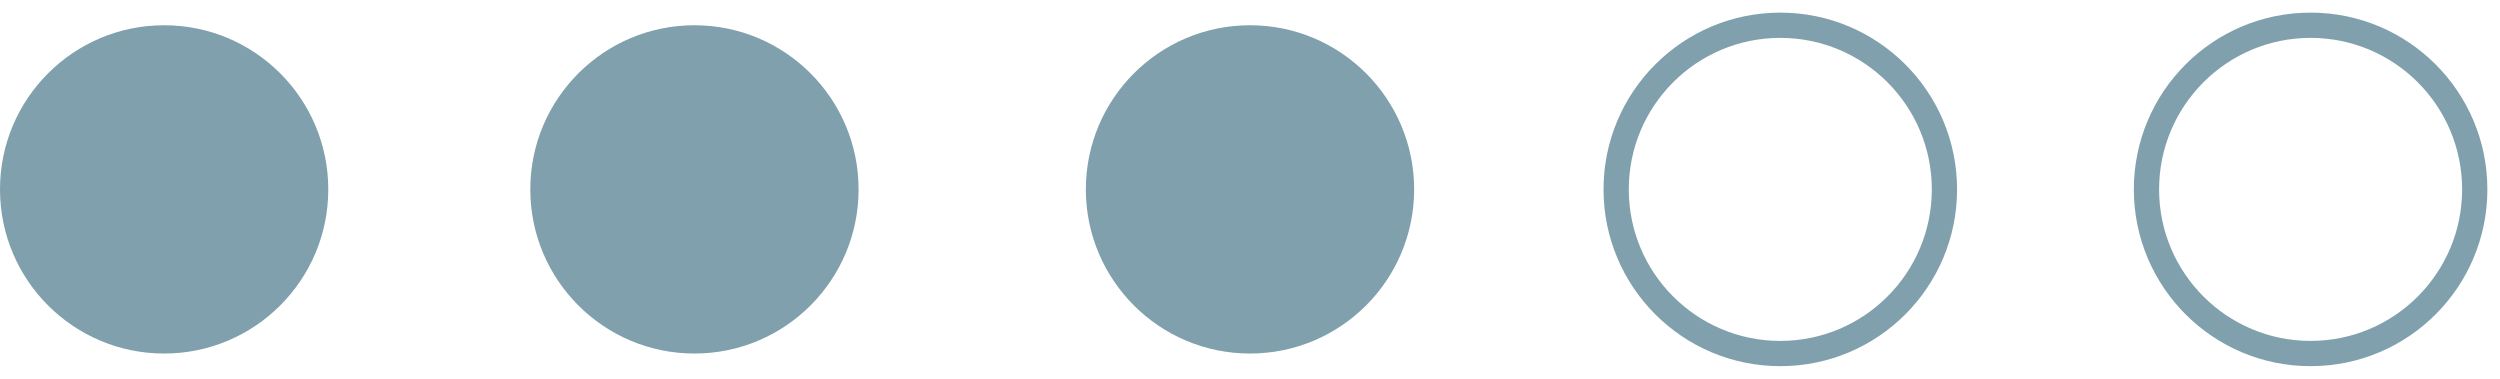
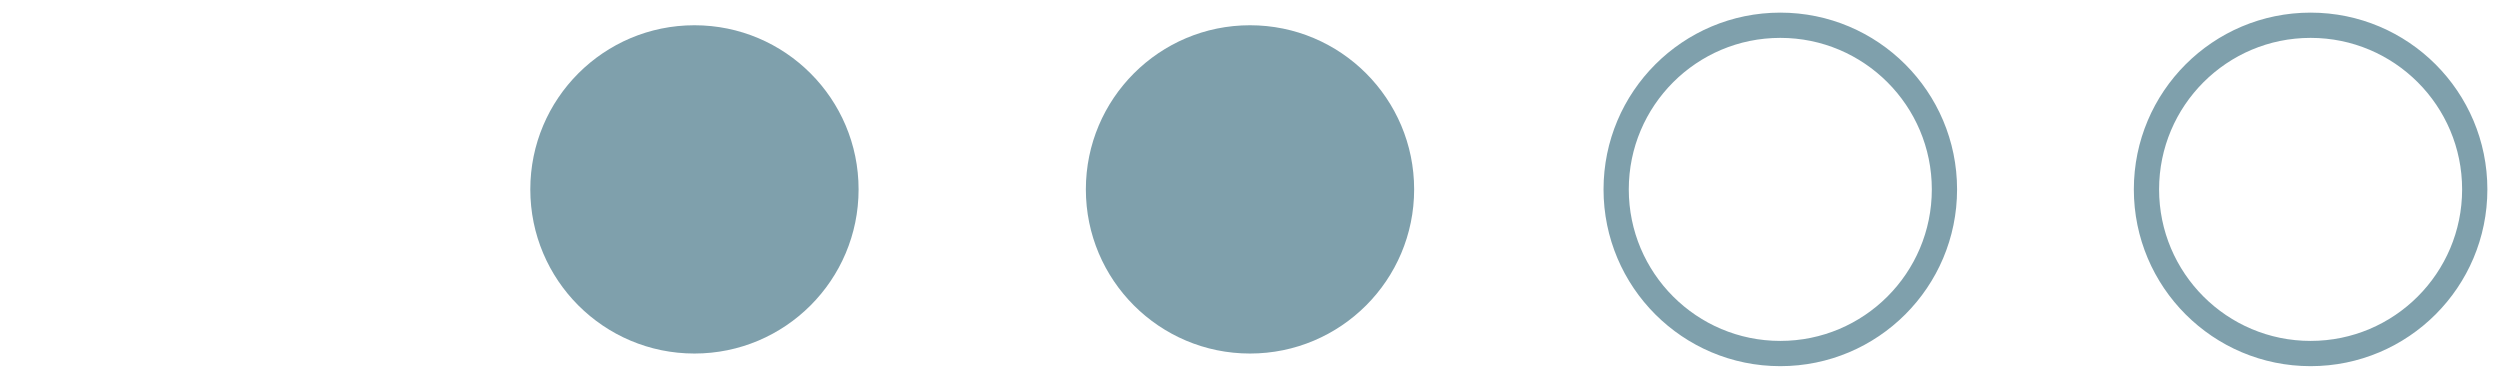
<svg xmlns="http://www.w3.org/2000/svg" width="99px" height="15px" viewBox="0 0 99 15" version="1.1">
  <title>Rating_3</title>
  <desc>Created with Sketch.</desc>
  <defs />
  <g id="Page-1" stroke="none" stroke-width="1" fill="none" fill-rule="evenodd">
    <g id="Assets" transform="translate(-22, -152)" fill-rule="nonzero">
      <g id="Rating_3" transform="translate(22, 153)">
-         <circle id="Oval-2-Copy-24" fill="#7FA0AC" cx="6.5" cy="6.5" r="6.5" />
        <circle id="Oval-2-Copy-40" stroke="#7FA0AC" cx="70.5" cy="6.5" r="6.5" />
        <circle id="Oval-2-Copy-41" stroke="#7FA0AC" cx="91.5" cy="6.5" r="6.5" />
        <circle id="Oval-2-Copy-45" fill="#7FA0AC" cx="27.5" cy="6.5" r="6.5" />
        <circle id="Oval-2-Copy-51" fill="#7FA0AC" cx="49.5" cy="6.5" r="6.5" />
      </g>
    </g>
  </g>
</svg>